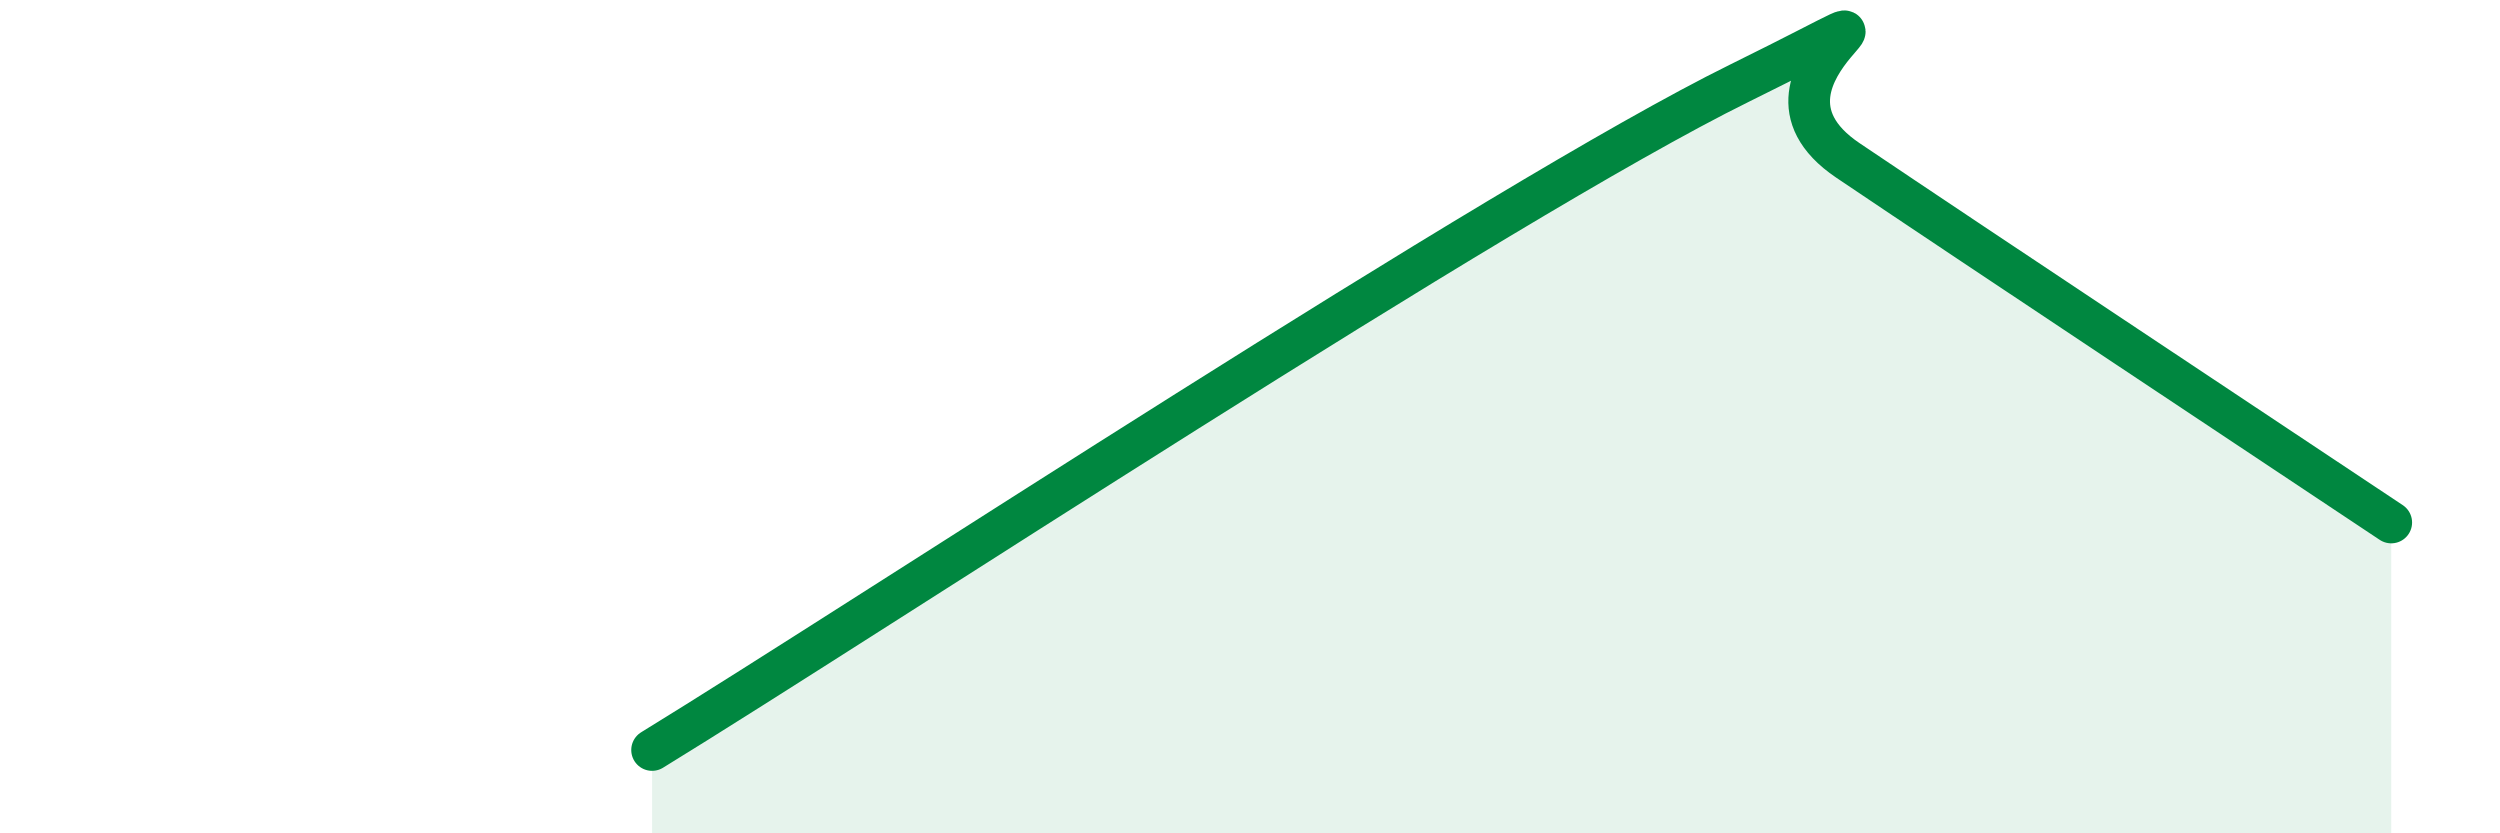
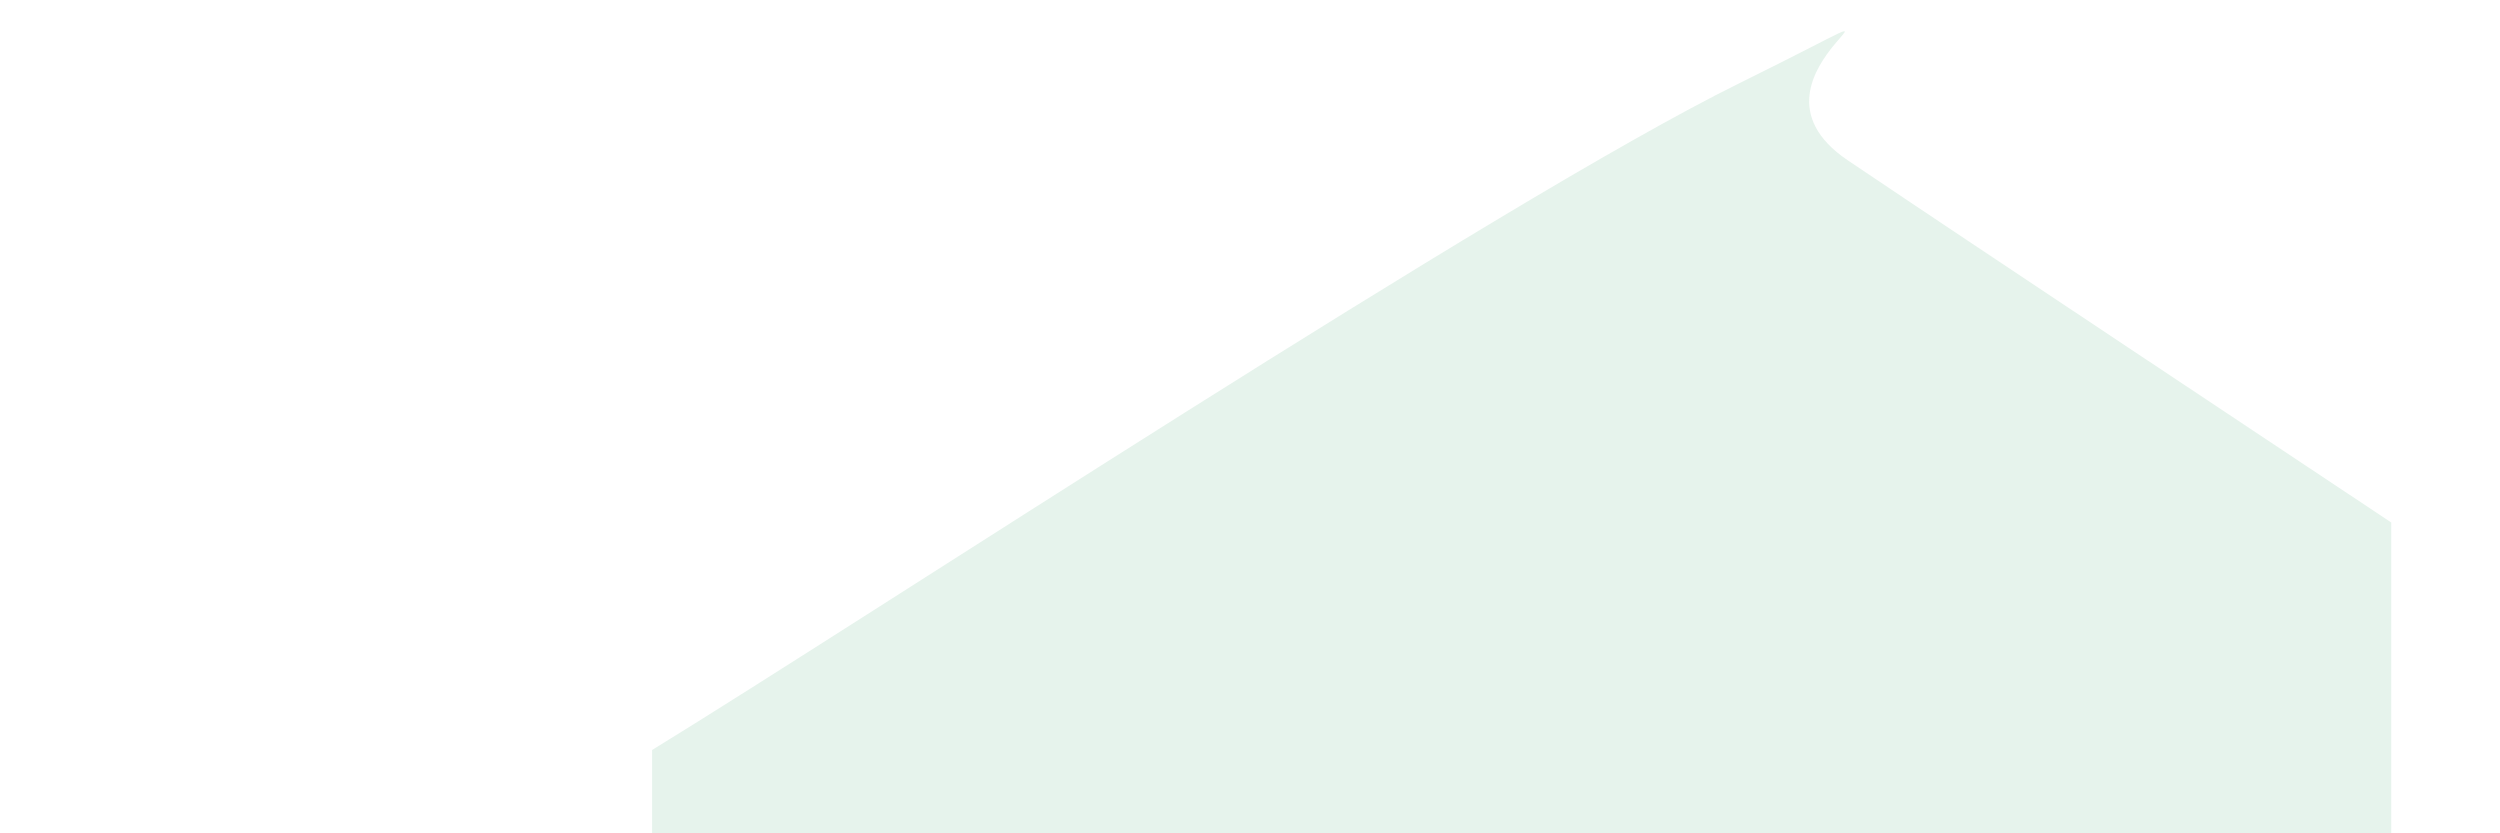
<svg xmlns="http://www.w3.org/2000/svg" width="60" height="20" viewBox="0 0 60 20">
  <path d="M 15.65,18 C 20.87,14.8 36,4.83 41.74,2 C 47.48,-0.83 41.22,1.74 44.35,3.85 C 47.48,5.96 54.78,10.8 57.39,12.54L57.39 20L15.65 20Z" fill="#008740" opacity="0.1" stroke-linecap="round" stroke-linejoin="round" />
-   <path d="M 15.65,18 C 20.87,14.8 36,4.83 41.74,2 C 47.48,-0.83 41.22,1.74 44.35,3.85 C 47.48,5.96 54.78,10.8 57.39,12.54" stroke="#008740" stroke-width="1" fill="none" stroke-linecap="round" stroke-linejoin="round" />
</svg>